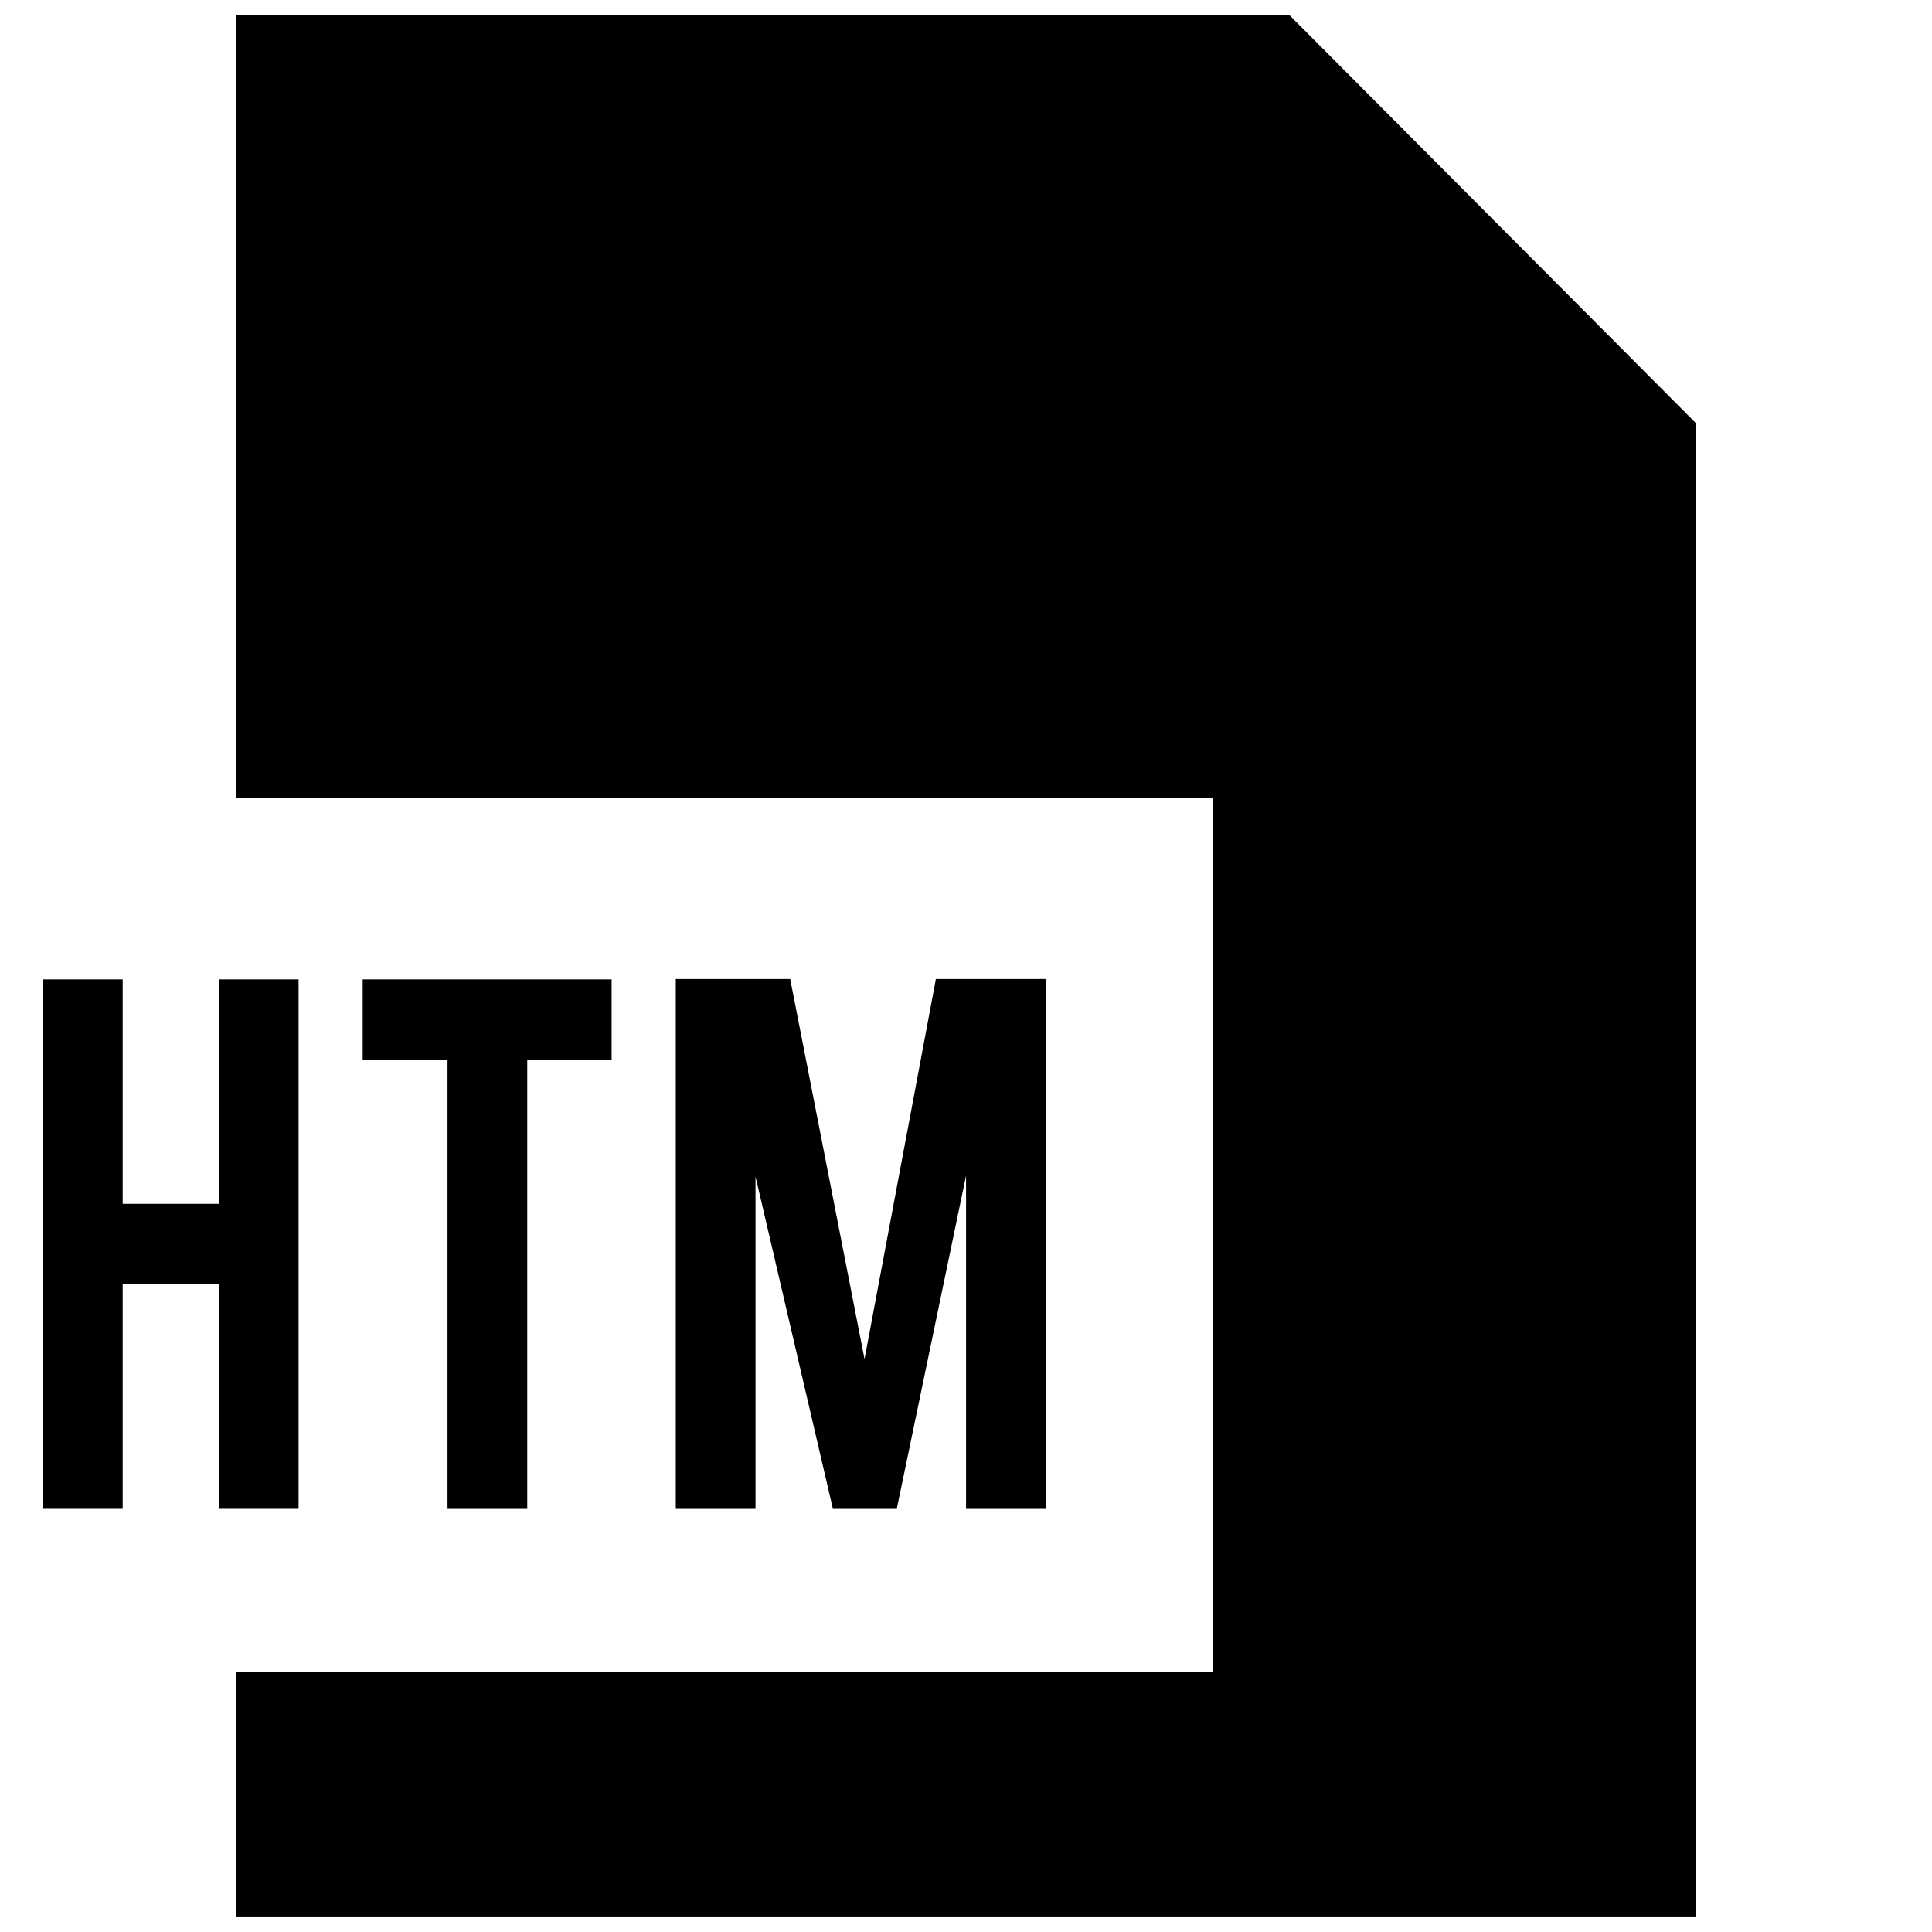
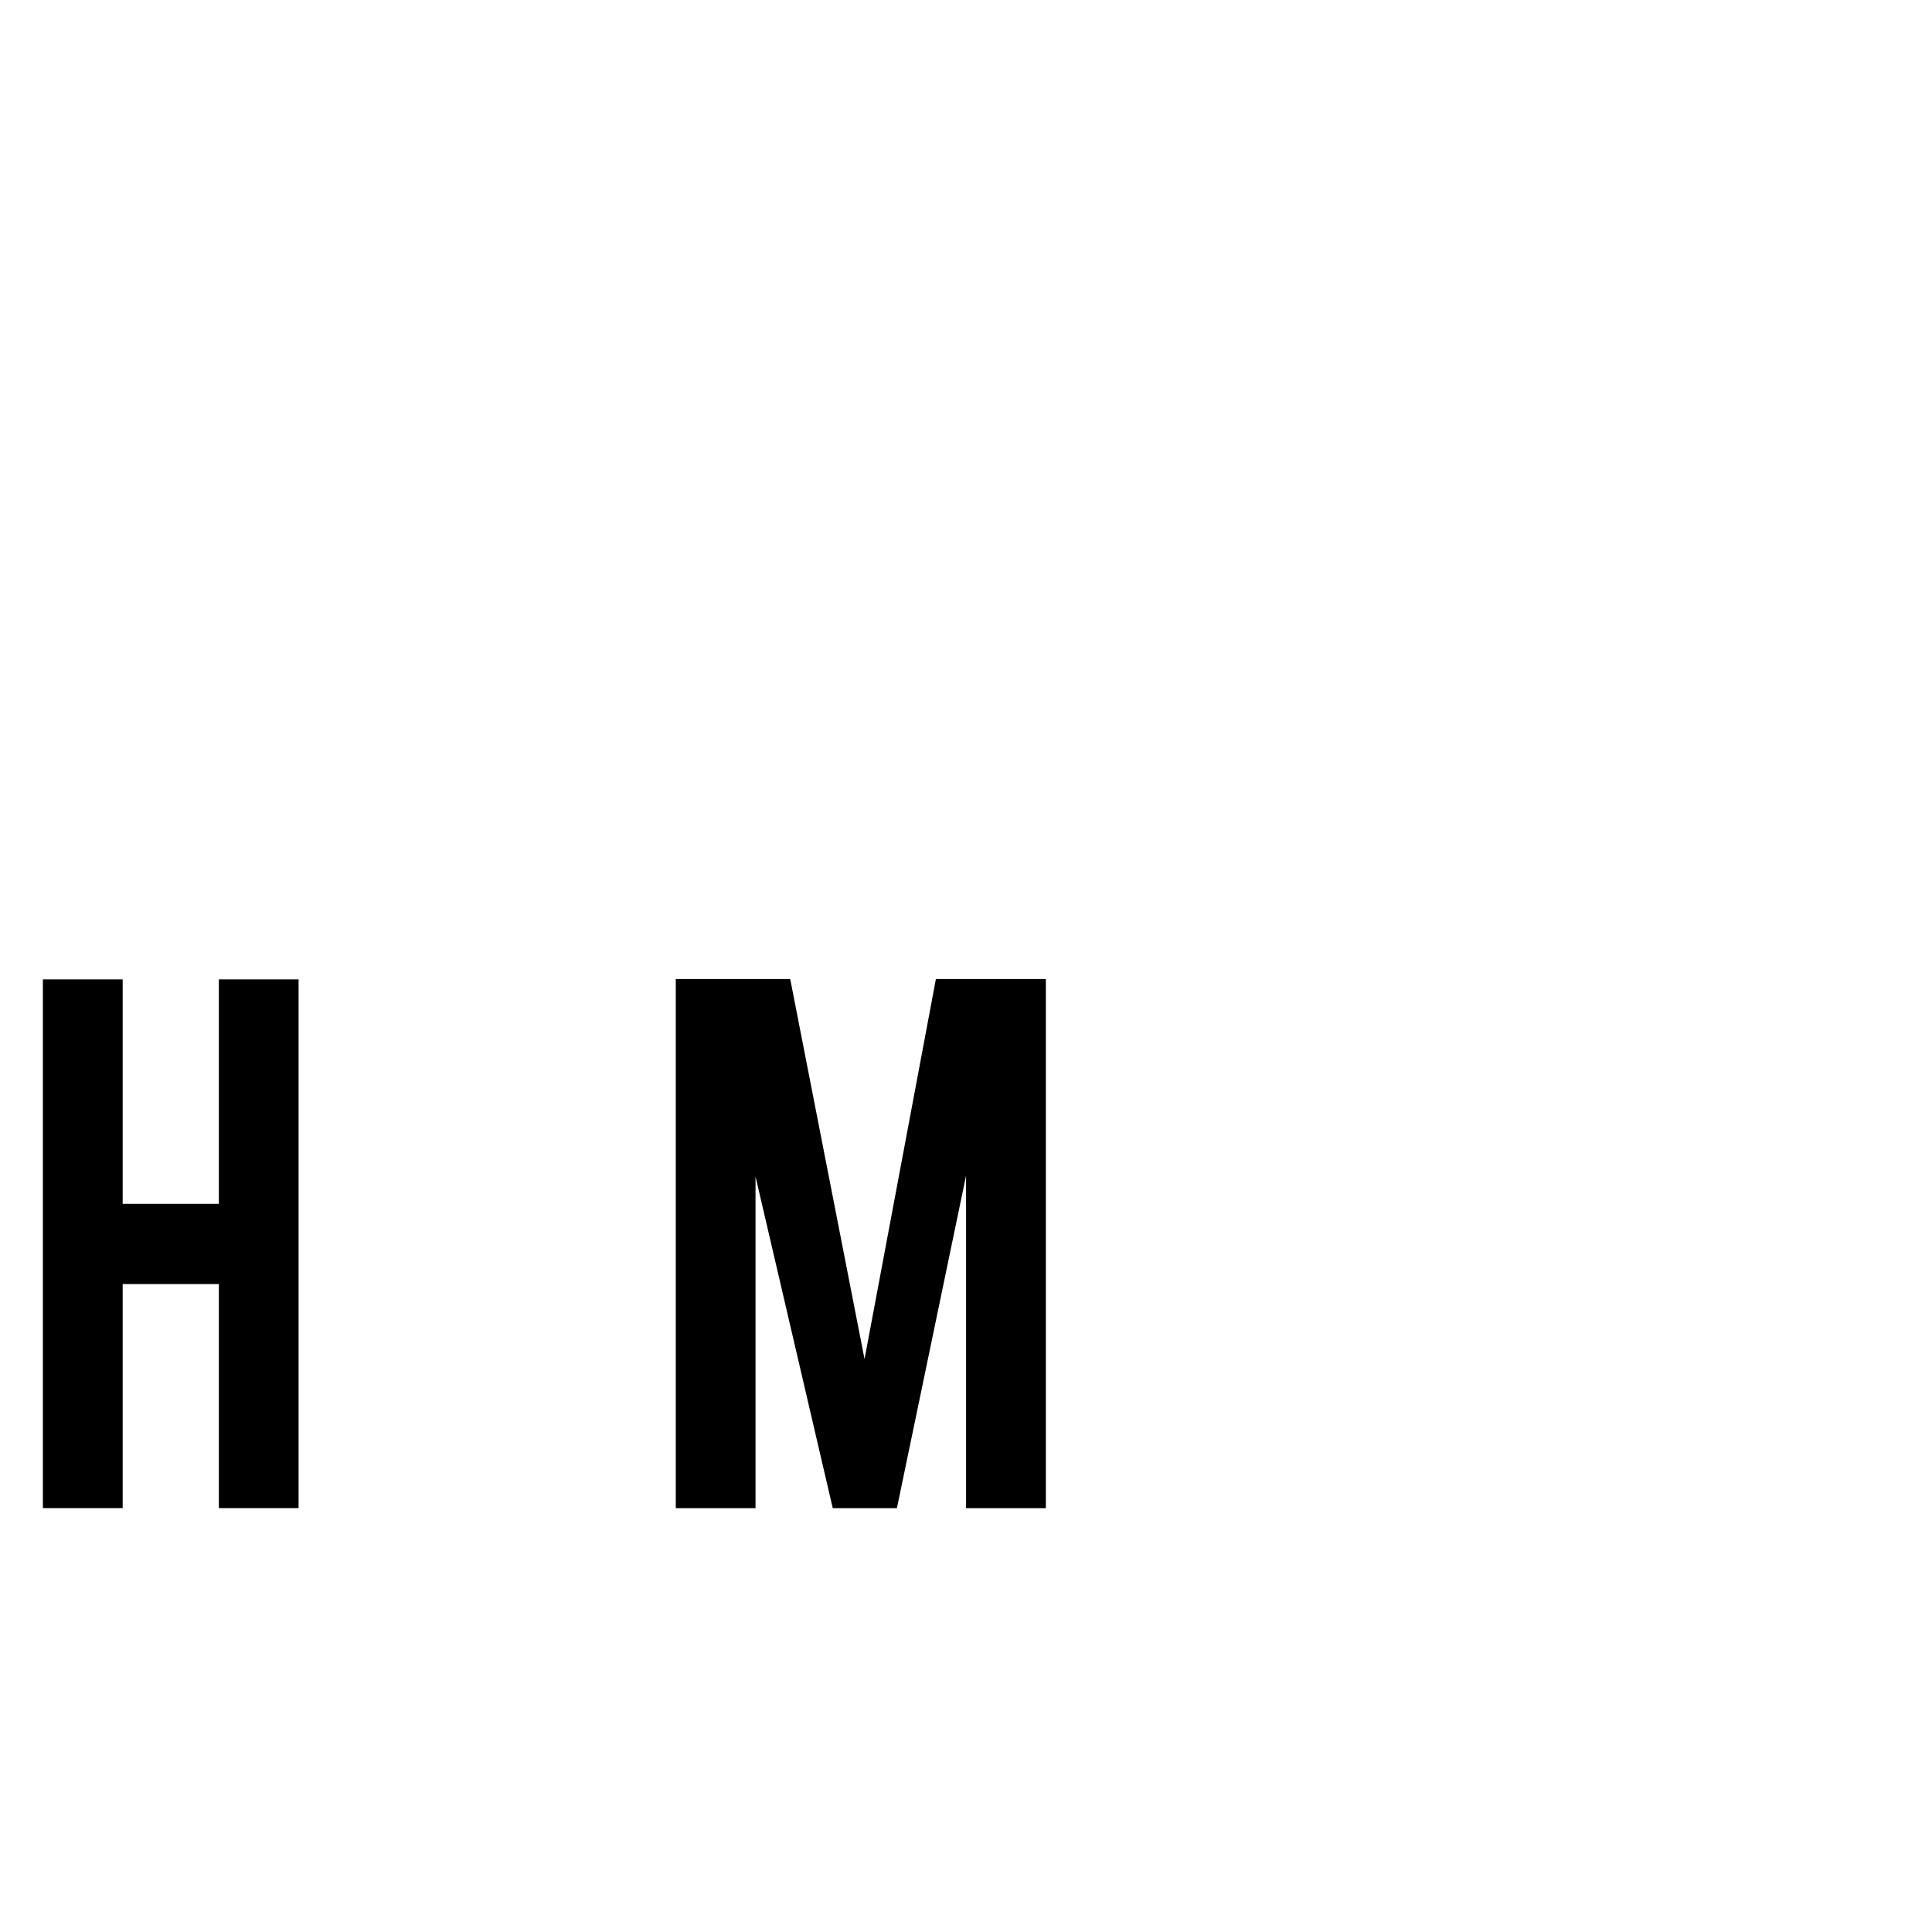
<svg xmlns="http://www.w3.org/2000/svg" width="800px" height="800px" version="1.1" viewBox="144 144 512 512">
  <defs>
    <clipPath id="a">
-       <path d="m206 148.09h388v503.81h-388z" />
-     </clipPath>
+       </clipPath>
  </defs>
  <path d="m176.51 484.29v59.371h-21.145v-140.11h21.145v59.48h25.488v-59.48h21.129v140.11h-21.129v-59.371z" />
-   <path d="m262.6 424.81h-22.484v-21.254h65.969v21.254h-22.355v118.87h-21.129z" />
  <path d="m344.22 543.68h-21.129v-140.22h30.324l19.695 100.71 18.91-100.71h29.141v140.21h-21.145v-88.121l-18.324 88.121h-17.004l-20.469-87.883z" />
  <g clip-path="url(#a)">
    <path d="m485.8 148.09h-279.14v207.33h15.746v0.062h243.02v231.58h-243.02v0.062h-15.746v64.77h386.68v-395.85z" />
  </g>
</svg>